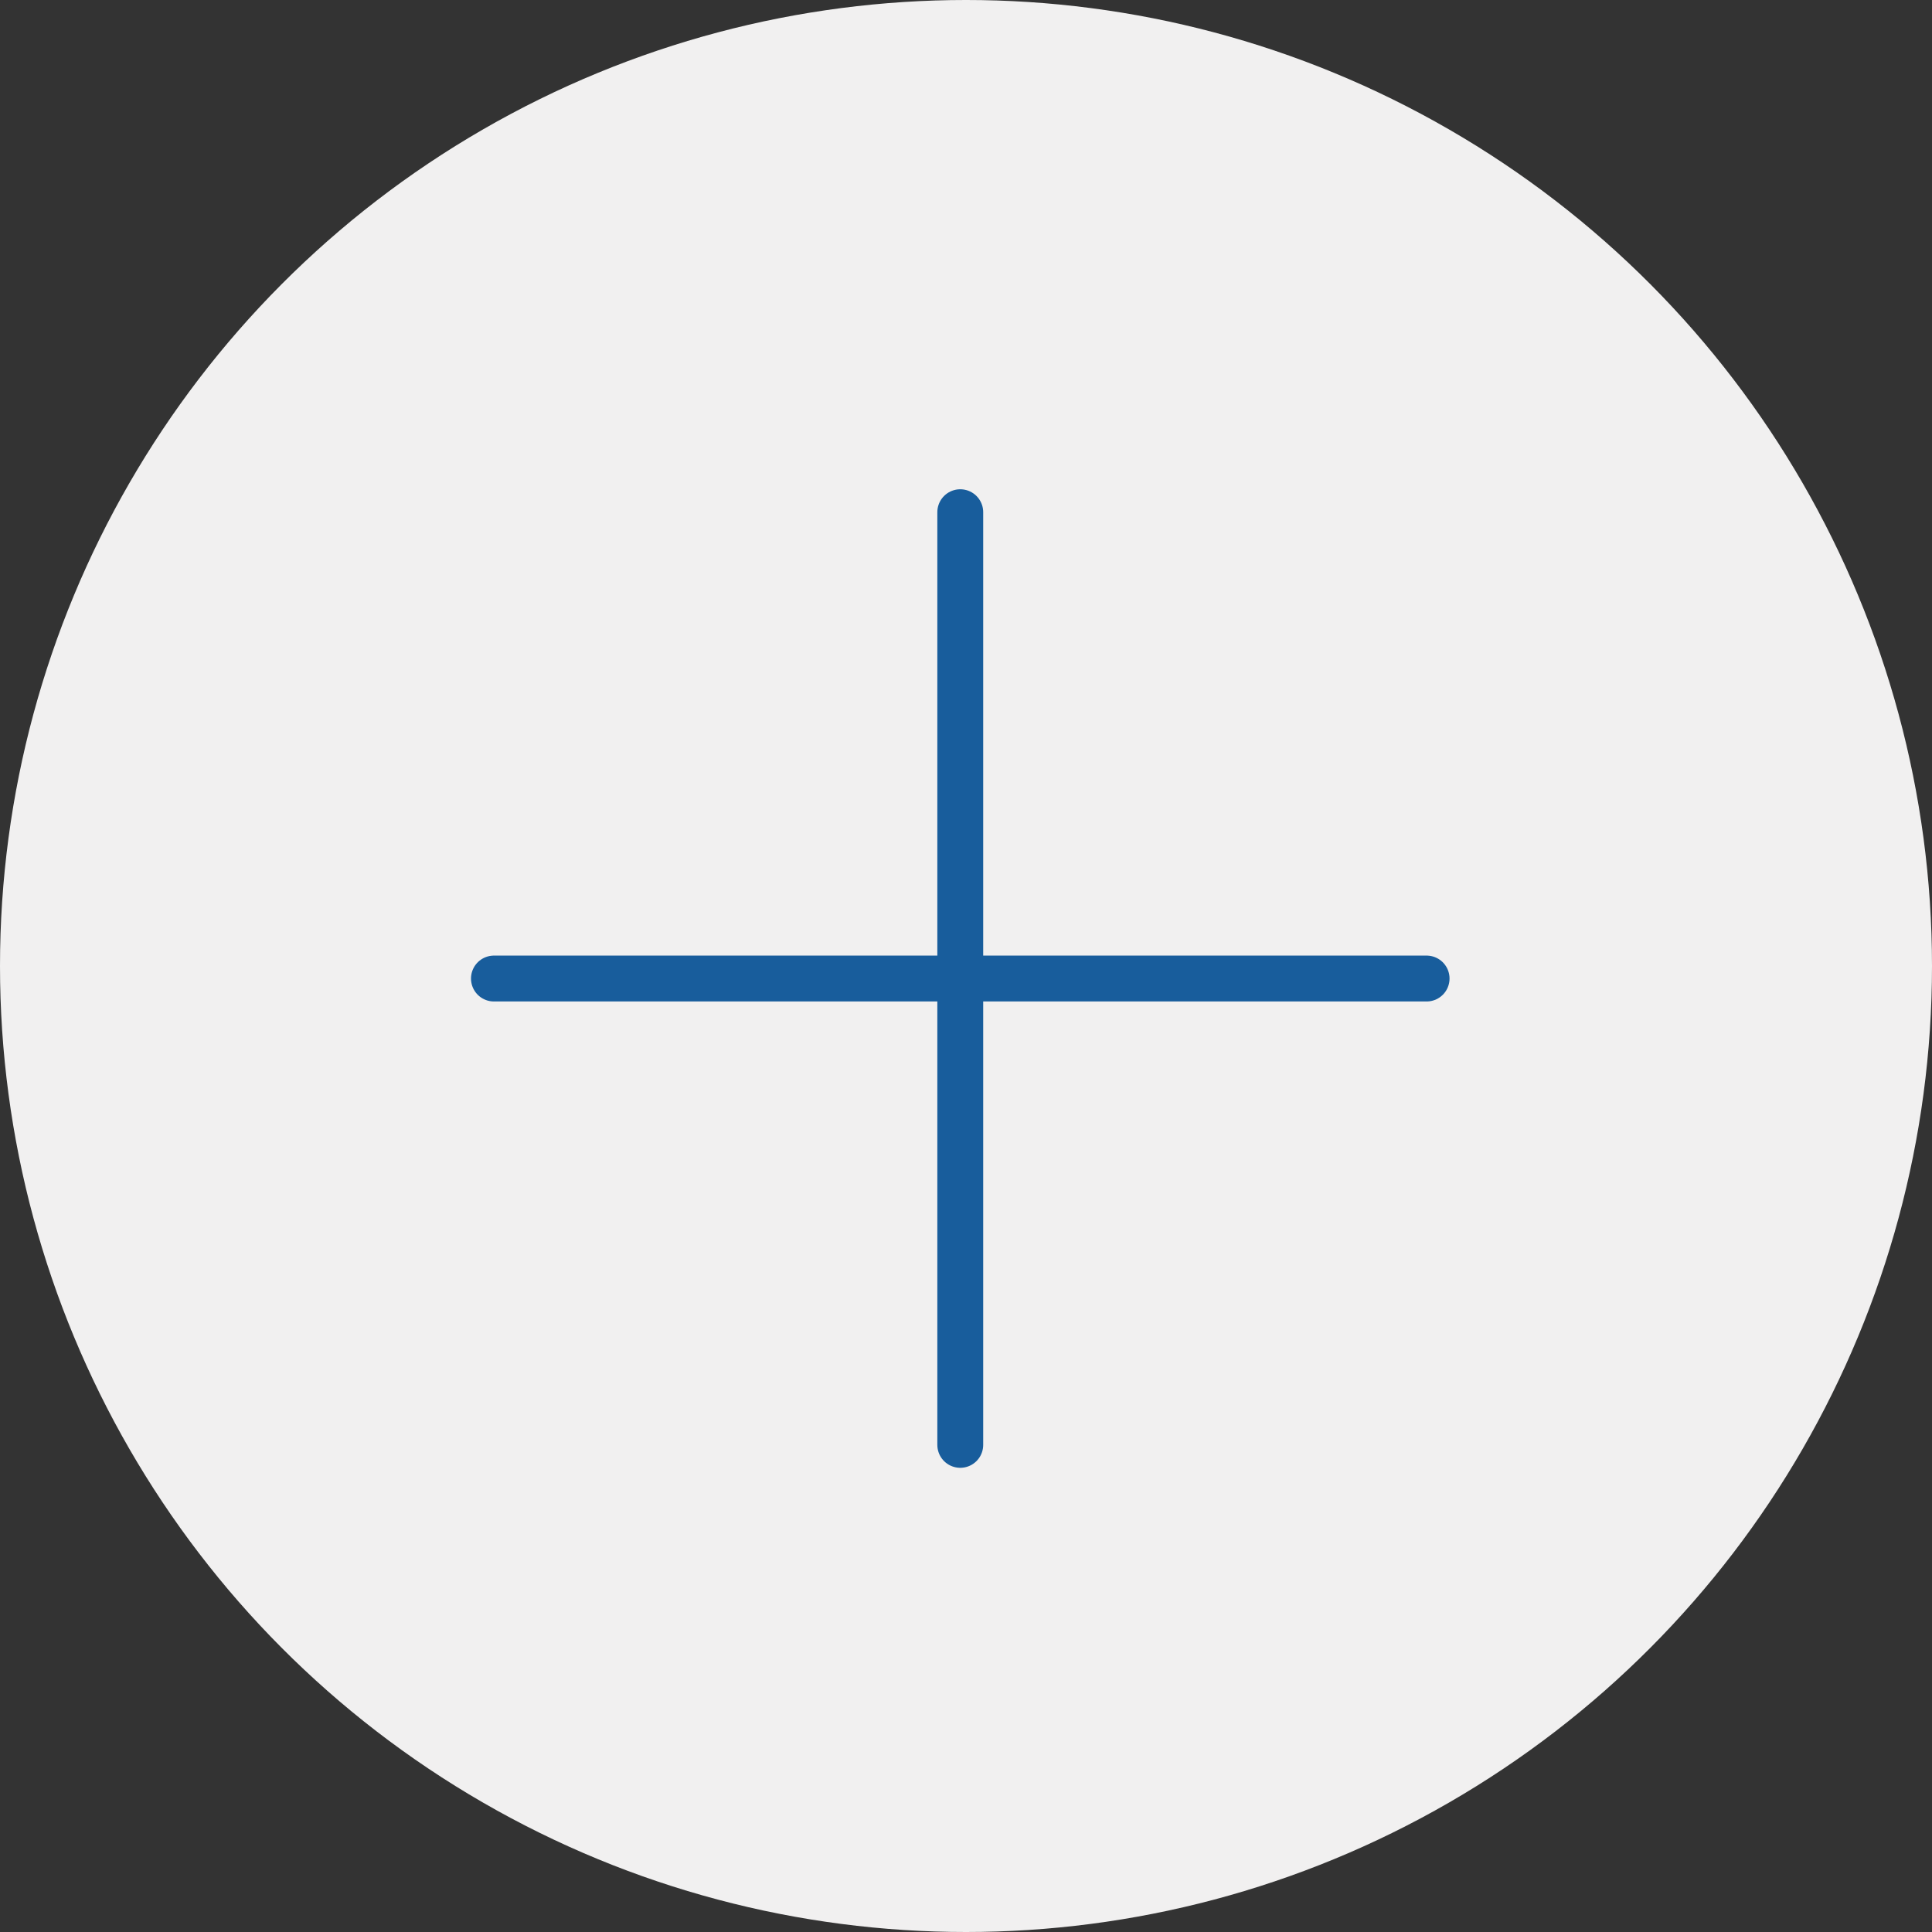
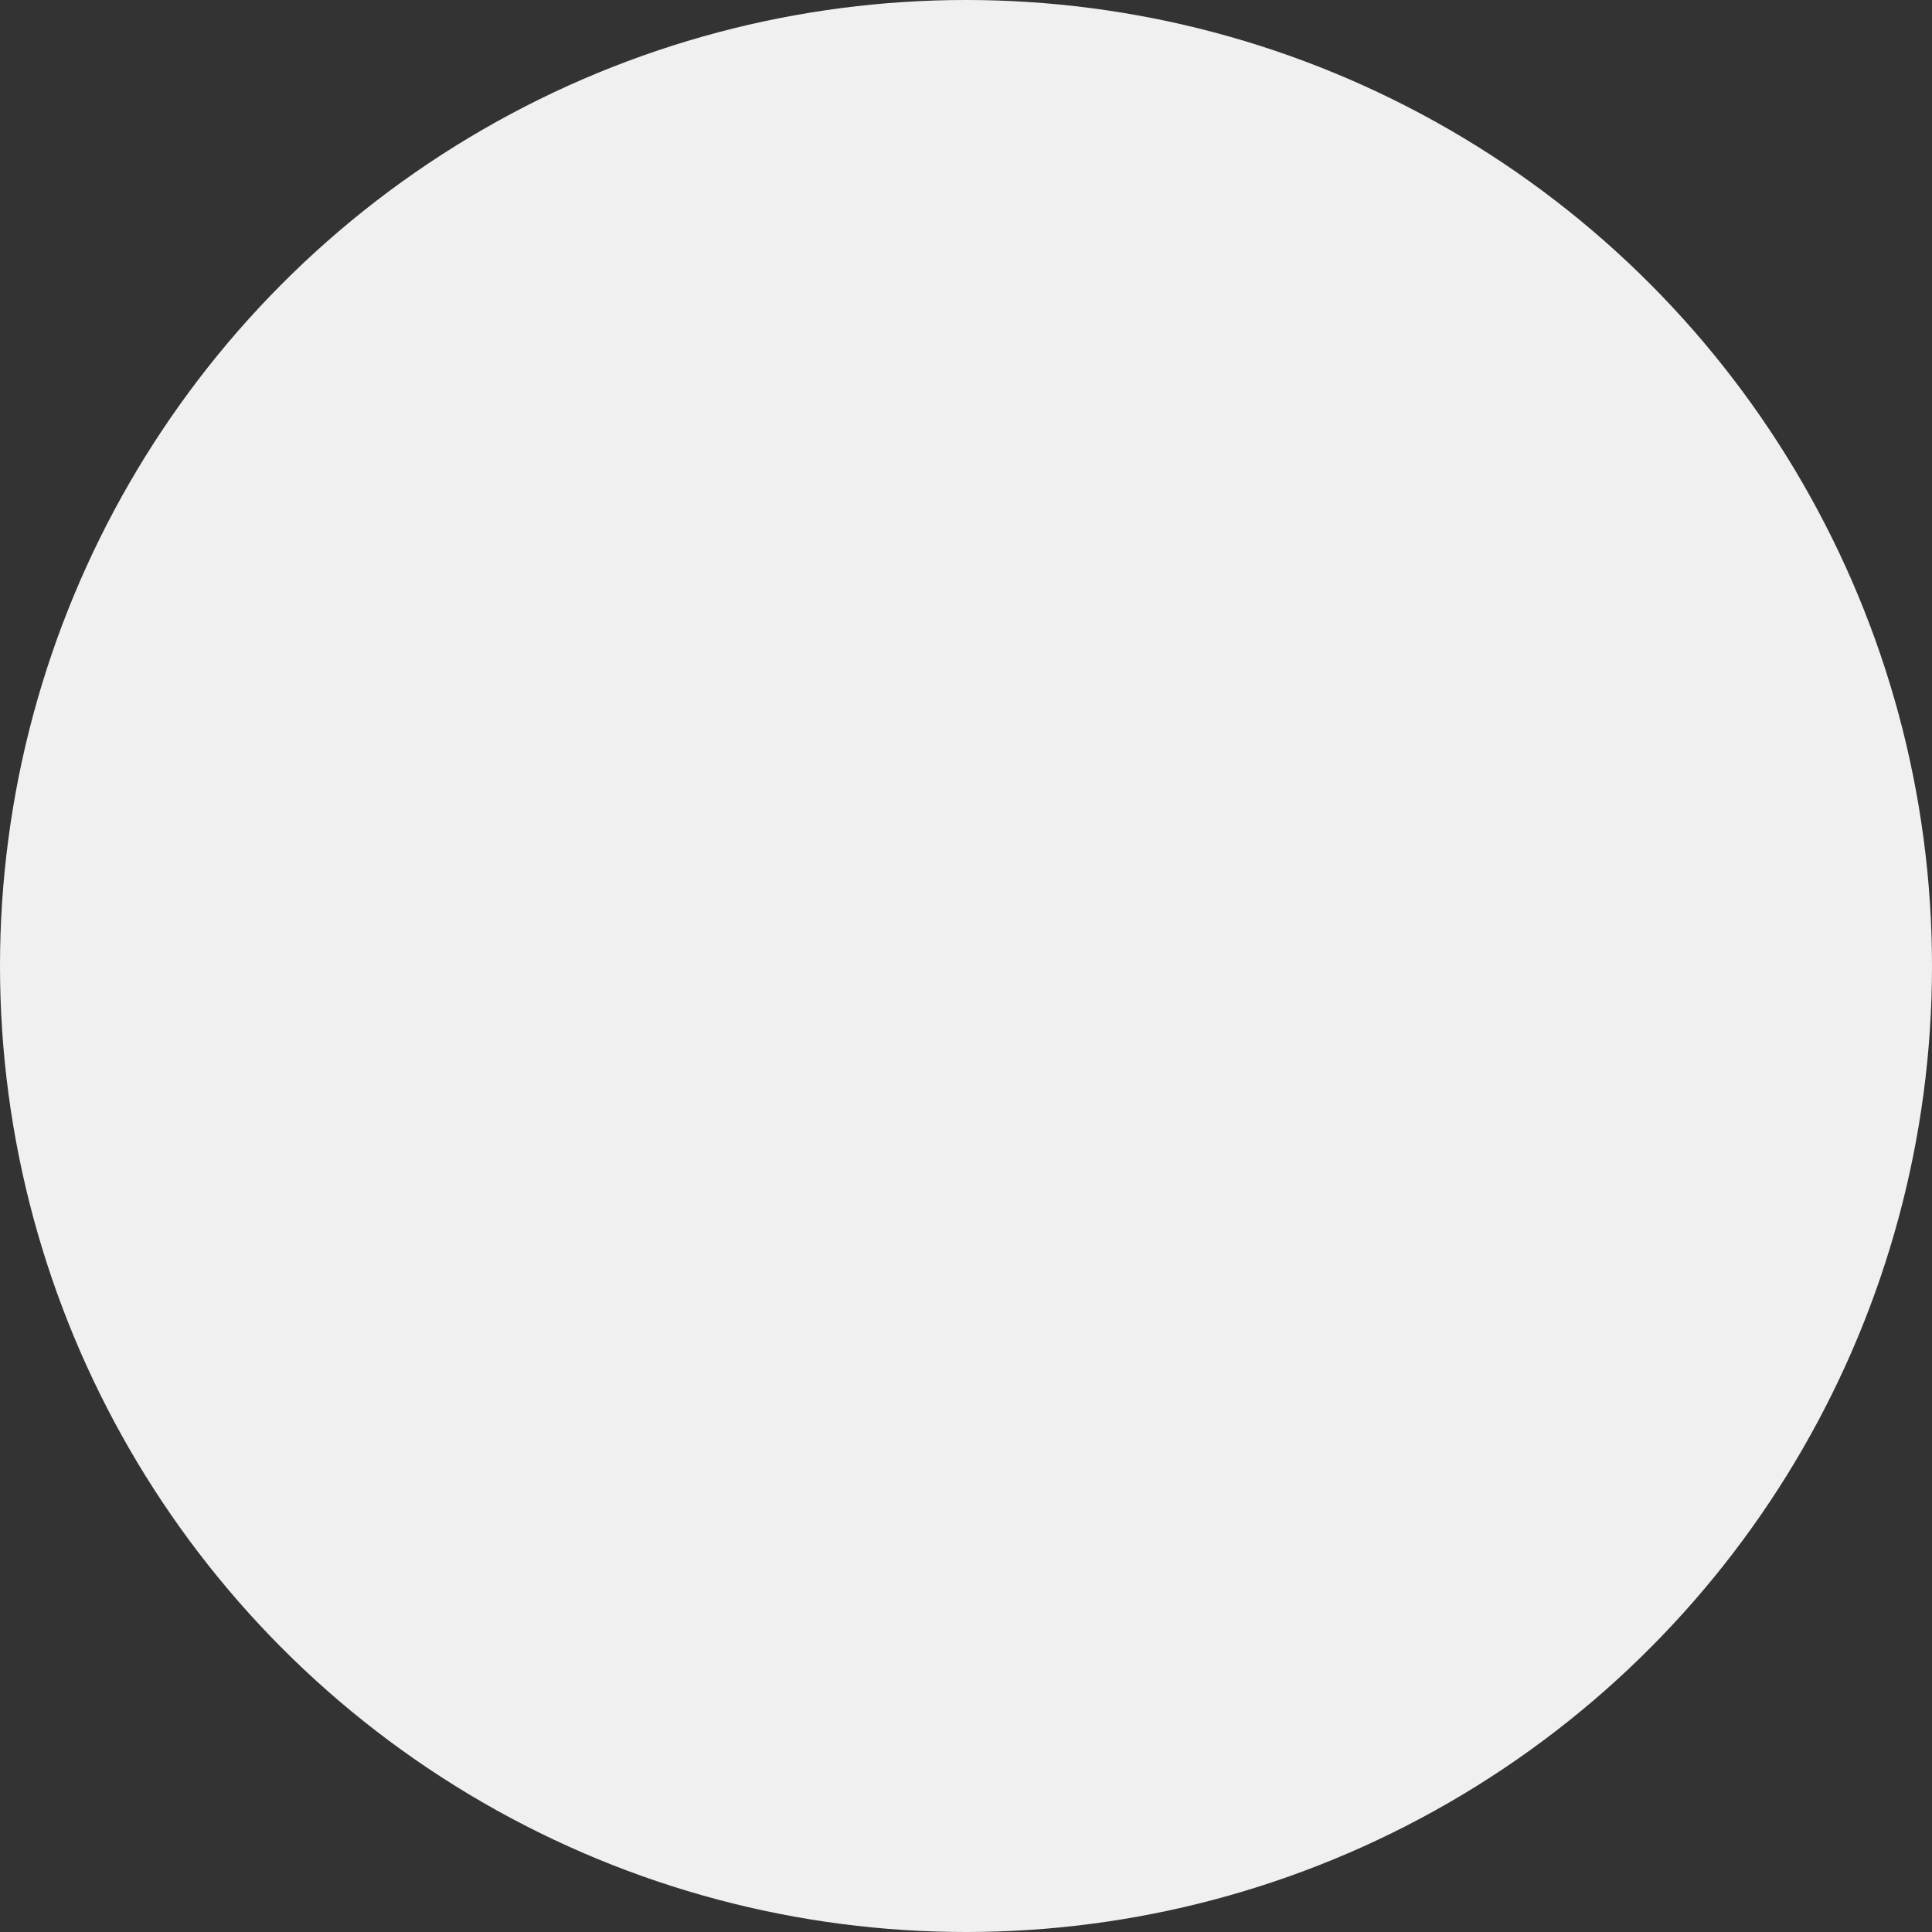
<svg xmlns="http://www.w3.org/2000/svg" width="126" height="126" viewBox="0 0 126.36 126.36">
  <rect x="0" y="0" width="126.36" height="126.36" fill="#333333" stroke="none" />
  <g transform="translate(-468 -795)">
    <circle cx="63.18" cy="63.18" r="63.18" style="fill:#f1f0f0" transform="translate(468 795)" />
-     <path d="M530.805 889.5v-61m-30.5 30.5h61" style="fill:none;stroke:#185d9c;stroke-linecap:round;stroke-width:3px" />
  </g>
</svg>